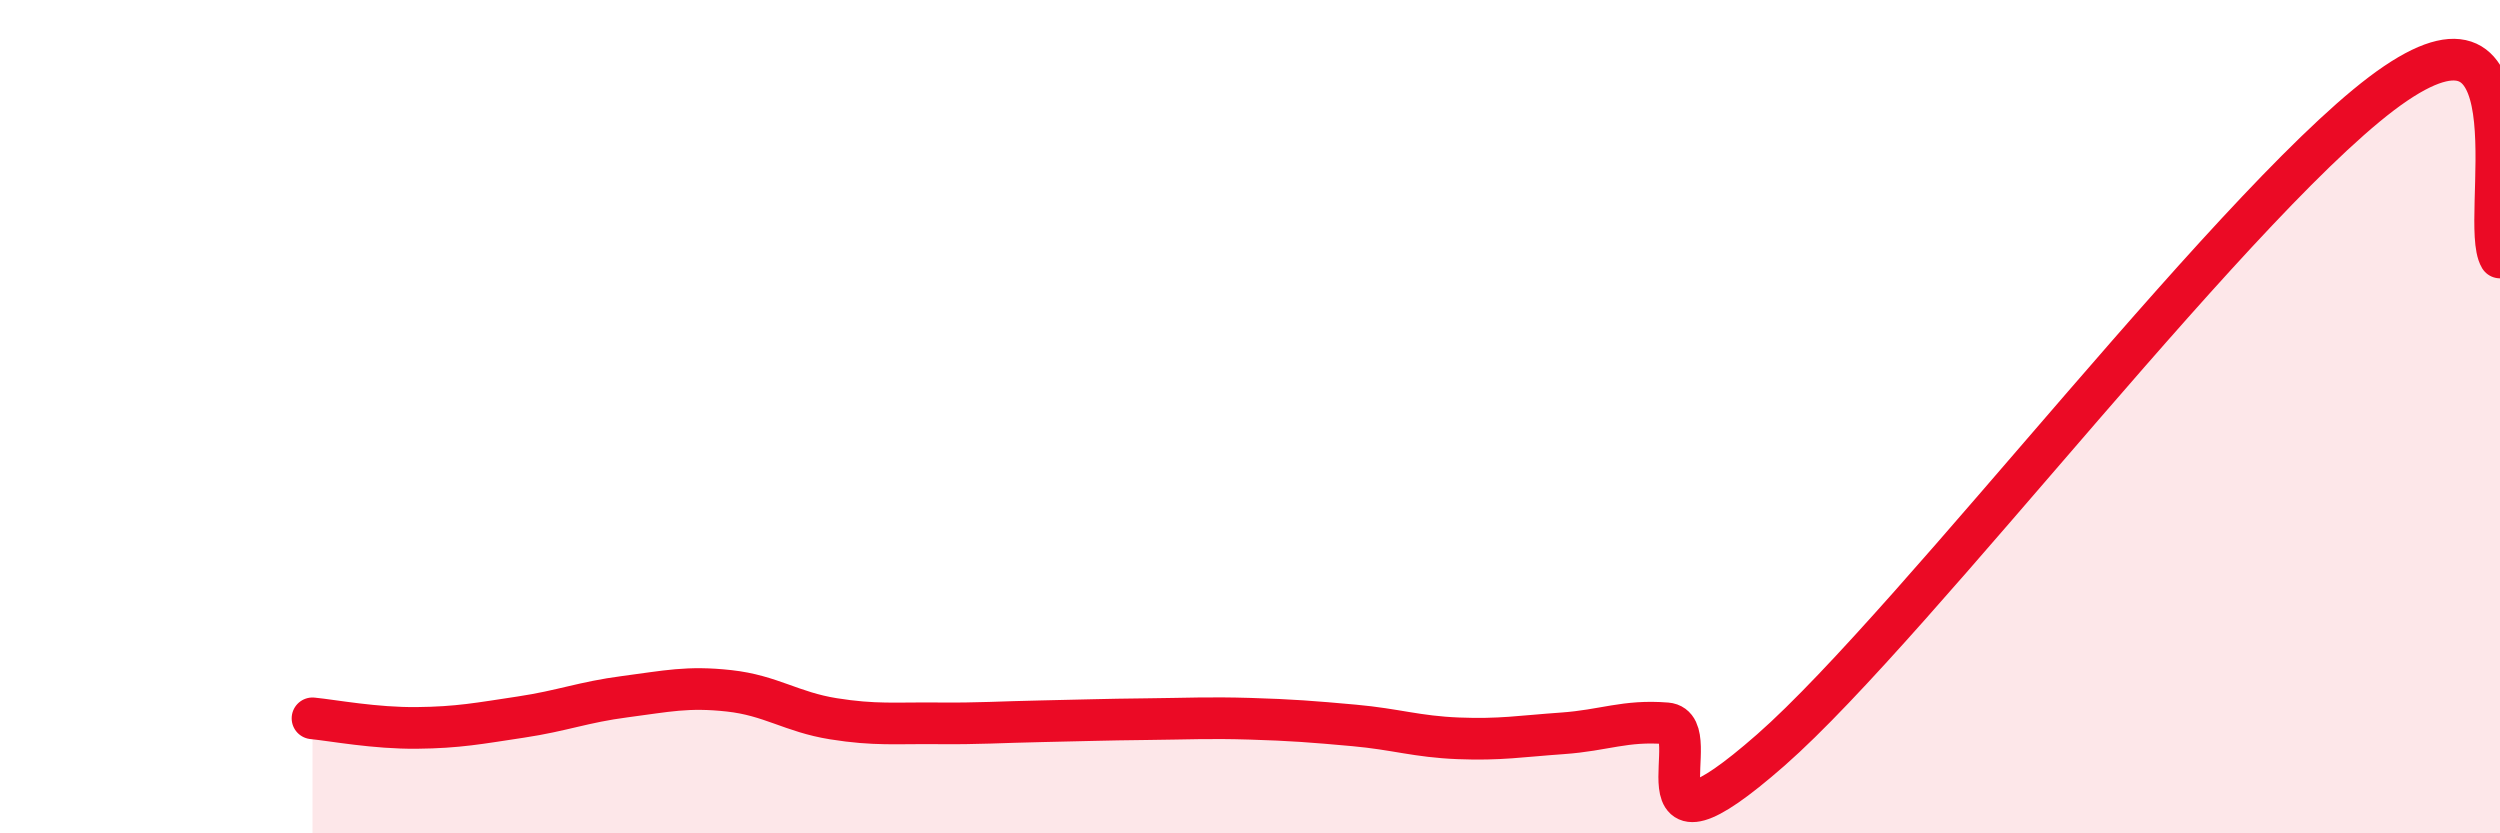
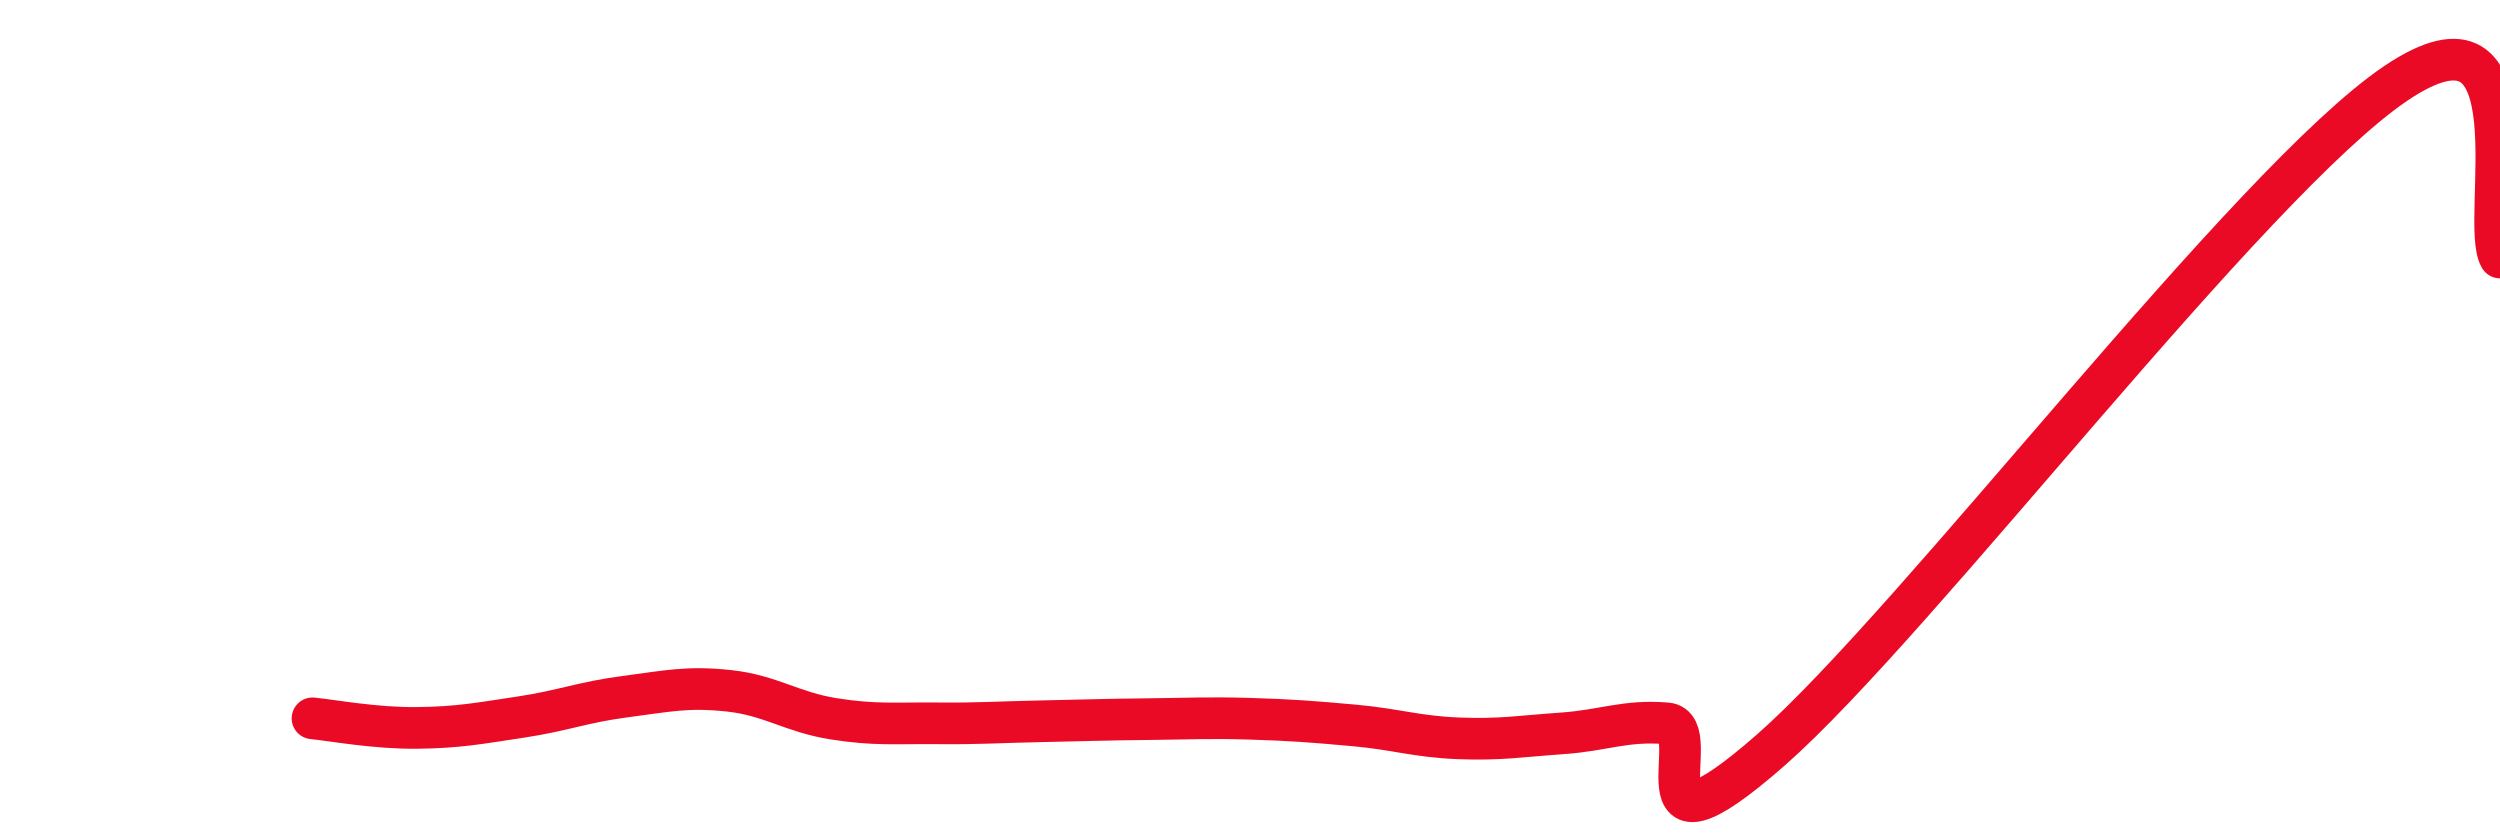
<svg xmlns="http://www.w3.org/2000/svg" width="60" height="20" viewBox="0 0 60 20">
-   <path d="M 7.5,17.24 C 8,17.29 9,17.48 10,17.47 C 11,17.46 11.5,17.36 12.5,17.21 C 13.5,17.06 14,16.85 15,16.72 C 16,16.59 16.5,16.47 17.5,16.58 C 18.5,16.69 19,17.09 20,17.25 C 21,17.41 21.5,17.35 22.5,17.36 C 23.5,17.37 24,17.33 25,17.31 C 26,17.29 26.5,17.27 27.5,17.26 C 28.5,17.25 29,17.22 30,17.25 C 31,17.28 31.5,17.32 32.5,17.41 C 33.5,17.5 34,17.68 35,17.72 C 36,17.76 36.5,17.67 37.5,17.6 C 38.5,17.53 39,17.28 40,17.36 C 41,17.44 39,21.07 42.5,18 C 46,14.93 54,4.36 57.5,2 C 61,-0.36 59.5,5.34 60,6.18L60 20L7.5 20Z" fill="#EB0A25" opacity="0.1" stroke-linecap="round" stroke-linejoin="round" />
  <path d="M 7.5,17.24 C 8,17.29 9,17.48 10,17.47 C 11,17.46 11.5,17.36 12.5,17.21 C 13.5,17.06 14,16.85 15,16.72 C 16,16.59 16.5,16.47 17.5,16.58 C 18.5,16.69 19,17.09 20,17.25 C 21,17.41 21.5,17.35 22.5,17.36 C 23.5,17.37 24,17.33 25,17.31 C 26,17.29 26.5,17.27 27.5,17.26 C 28.5,17.25 29,17.22 30,17.25 C 31,17.28 31.5,17.32 32.5,17.41 C 33.5,17.5 34,17.68 35,17.72 C 36,17.76 36.5,17.67 37.5,17.6 C 38.5,17.53 39,17.28 40,17.36 C 41,17.44 39,21.07 42.5,18 C 46,14.93 54,4.36 57.5,2 C 61,-0.36 59.5,5.34 60,6.18" stroke="#EB0A25" stroke-width="1" fill="none" stroke-linecap="round" stroke-linejoin="round" />
</svg>